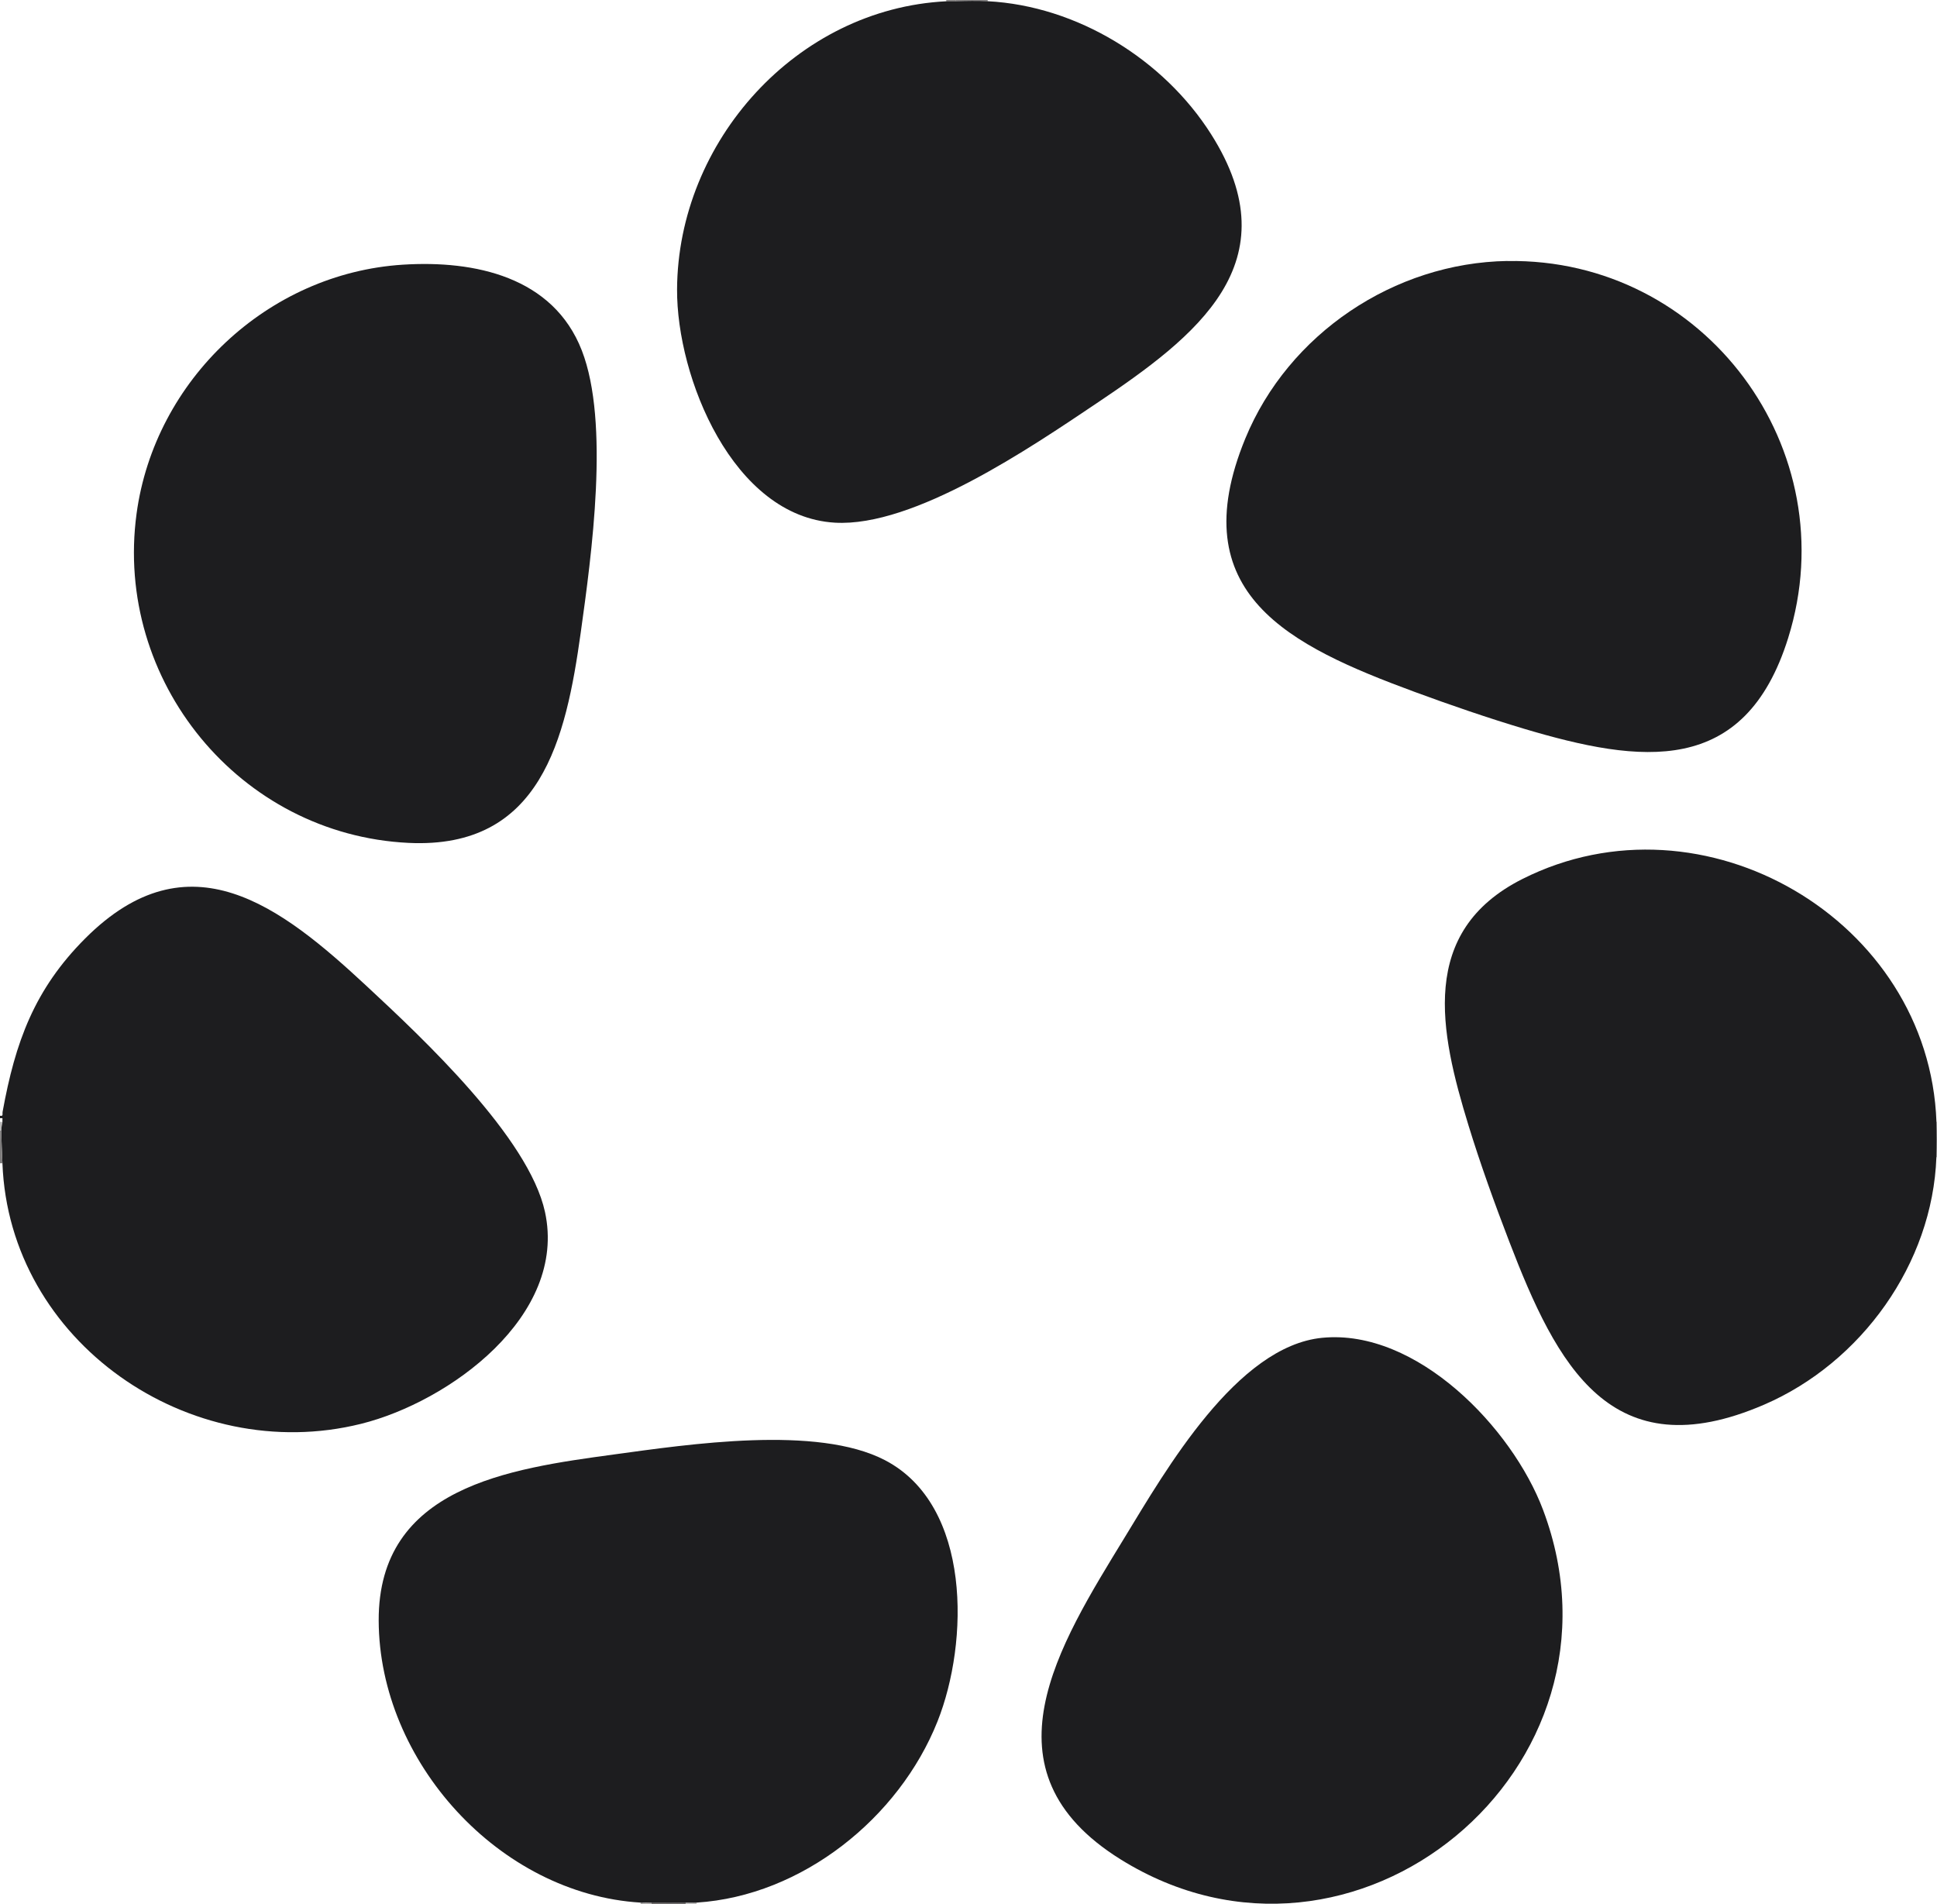
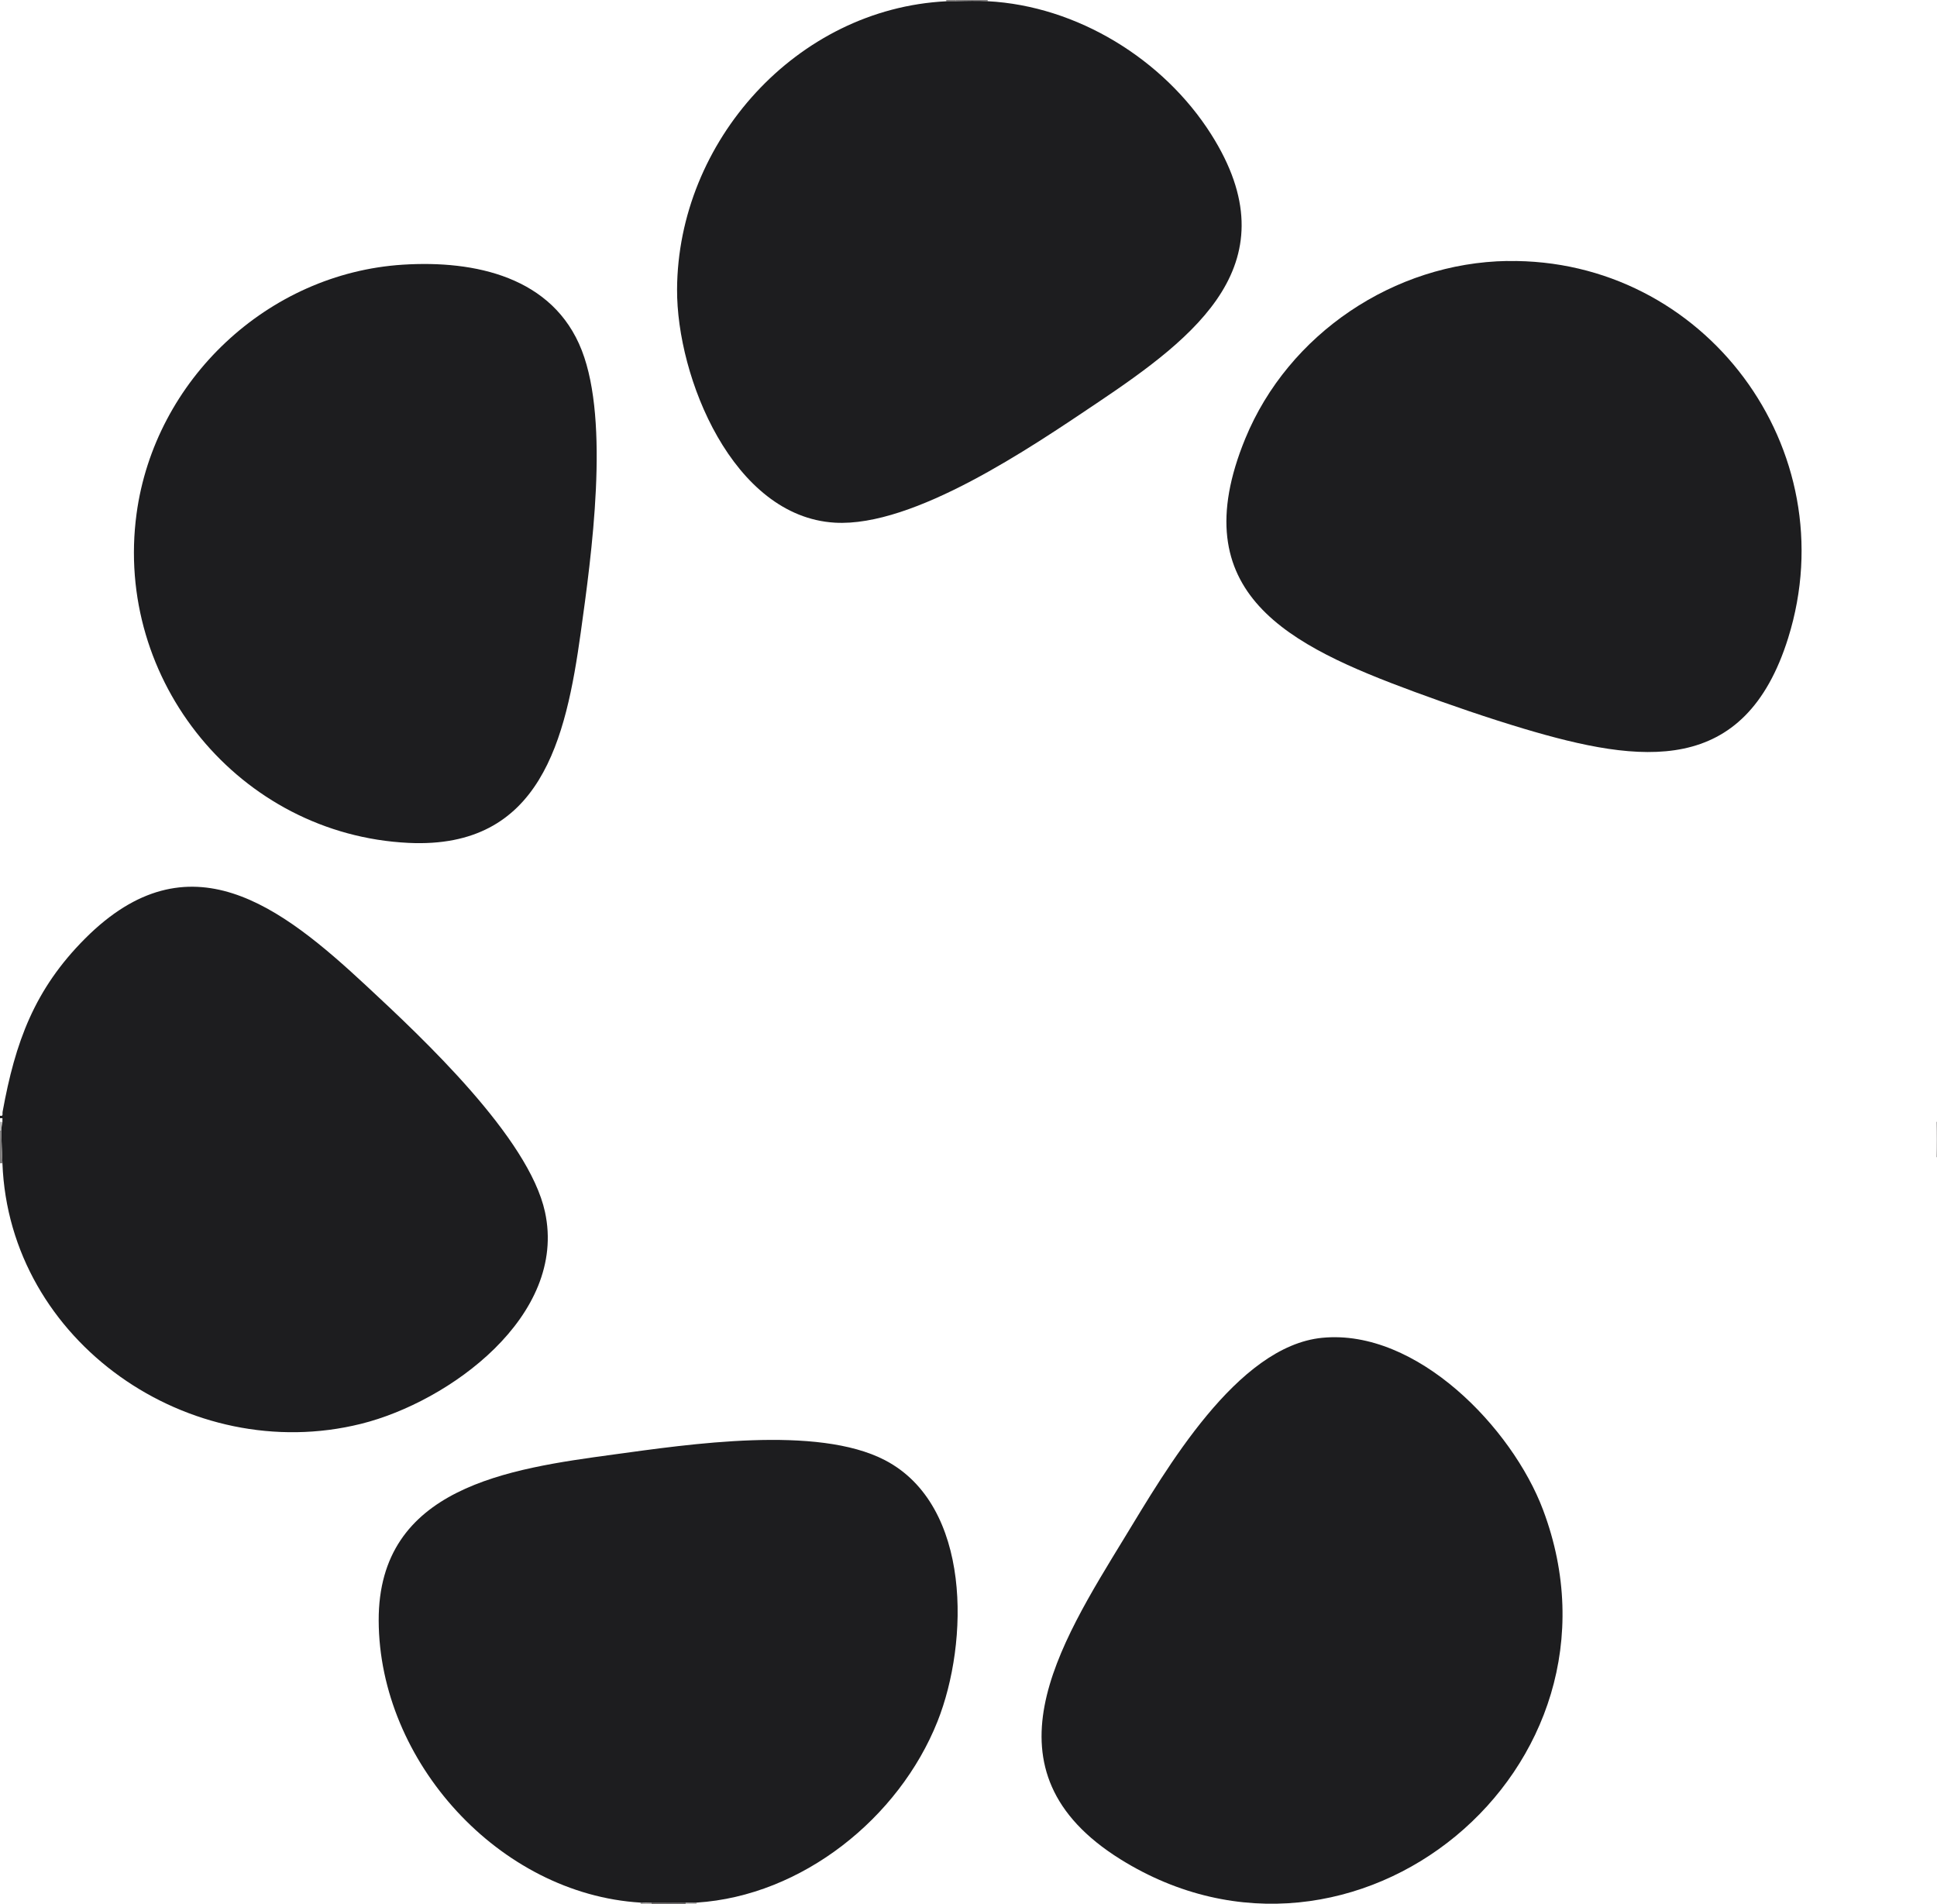
<svg xmlns="http://www.w3.org/2000/svg" viewBox="0 0 3181 3126" version="1.1" id="Layer_1">
  <defs>
    <style>
      .st0 {
        fill: #7f7d7d;
      }

      .st1 {
        fill: #b2b1b1;
      }

      .st2 {
        fill: #4b4848;
      }

      .st3 {
        fill: #1d1d1f;
      }

      .st4 {
        fill: #979595;
      }

      .st5 {
        fill: #bbbaba;
      }

      .st6 {
        fill: #888686;
      }

      .st7 {
        fill: #a7a5a5;
      }

      .st8 {
        fill: #838181;
      }
    </style>
  </defs>
  <path d="M4,1910c-.7-17.7-1.7-37-2-54s1.9-8.9,2-14,0-4,0-6H0s0-4,0-4c6,1.2,3.6-2.9,4.3-6.6,20.7-114,52-200.8,135.6-284.5,170.4-170.5,321.4-52.8,462.1,78.1,92,85.5,266.4,248.7,293,371,37,170.4-156.9,311.8-302.2,347.9C311.9,2407.7,14.9,2203.6,4,1910Z" class="st3" />
  <path d="M4,1910H0v-54h2c.3,17,1.3,36.3,2,54Z" class="st0" />
  <path d="M3182,1900h-2c.7-18.6.7-39.4,0-58h2v58Z" class="st7" />
  <path d="M1126,3124v2h-56v-2c18.2.5,37.9.6,56,0Z" class="st2" />
  <path d="M1622,0v2c-16.5-.9-35.4-.5-52,0V0h52Z" class="st8" />
  <path d="M4,1842c-.1,5.1-2.1,9.6-2,14H0v-14h4Z" class="st5" />
  <path d="M1070,3124v2h-18v-2c5.9.4,12-.2,18,0Z" class="st4" />
  <path d="M1144,3124v2h-18v-2c6-.2,12.1.4,18,0Z" class="st1" />
  <path d="M1570,0v2c-5.3.1-10.7-.3-16,0V0h16Z" class="st6" />
  <path d="M2171.6,2196.6c155.1-15,311.8,148,362.4,282.4,159.8,424.3-310.4,812.8-693.9,573.9-233.3-145.4-101.5-350.9,7-528.7,67.1-109.9,183.8-314,324.4-327.6Z" class="st3" />
  <path d="M2475.6,428.6c323.7-5.1,557.7,309.3,461,618.9-71.4,228.4-241.6,206.4-434.1,149-59.5-17.8-121.2-39-179.5-60.5-204.5-75.5-382.9-160.6-277.9-416,70.7-171.8,244.3-288.5,430.5-291.5Z" class="st3" />
  <path d="M661.6,434.6c118.1-7.5,246.9,19.9,293.9,140.9,46.1,118.7,16,335.5-1.8,463.2-24.4,174.9-65.2,355.7-282.7,345.3-277.5-13.4-484-266.1-446.7-540.7,29.8-219.4,215.4-394.6,437.3-408.7Z" class="st3" />
  <path d="M1554,2c5.3-.3,10.7.1,16,0,16.6-.5,35.5-.9,52,0,146.8,7.7,288.8,95.3,366.8,218.2,134,211.2-24.5,332.3-187.8,441.9-107.2,71.9-299.9,203.8-430.1,196.1-167.3-9.9-259.7-238.6-259-383,1.2-243.1,196.5-460.8,442.1-473.1Z" class="st3" />
-   <path d="M3180,1842c.7,18.6.7,39.4,0,58-6.3,175-123.4,337.5-282.7,406.3-252,108.9-340.8-64.9-418.8-267.8-23.8-61.8-47.6-127.7-67-191-47-153.1-82.5-318.1,88.8-404.3,297.1-149.5,667.9,67.1,679.8,398.8Z" class="st3" />
  <path d="M1144,3124c-5.9.4-12-.2-18,0-18.1.6-37.8.5-56,0s-12.1.4-18,0c-232.3-14.1-429.3-231.8-430.1-462.9-.8-219.5,214.2-249.5,385.4-272.8,123.5-16.8,334.6-48.8,446.1,9.3,142.6,74.4,137.9,299,86.2,428.9-63.1,158.5-222.3,286.4-395.5,297.5Z" class="st3" />
</svg>